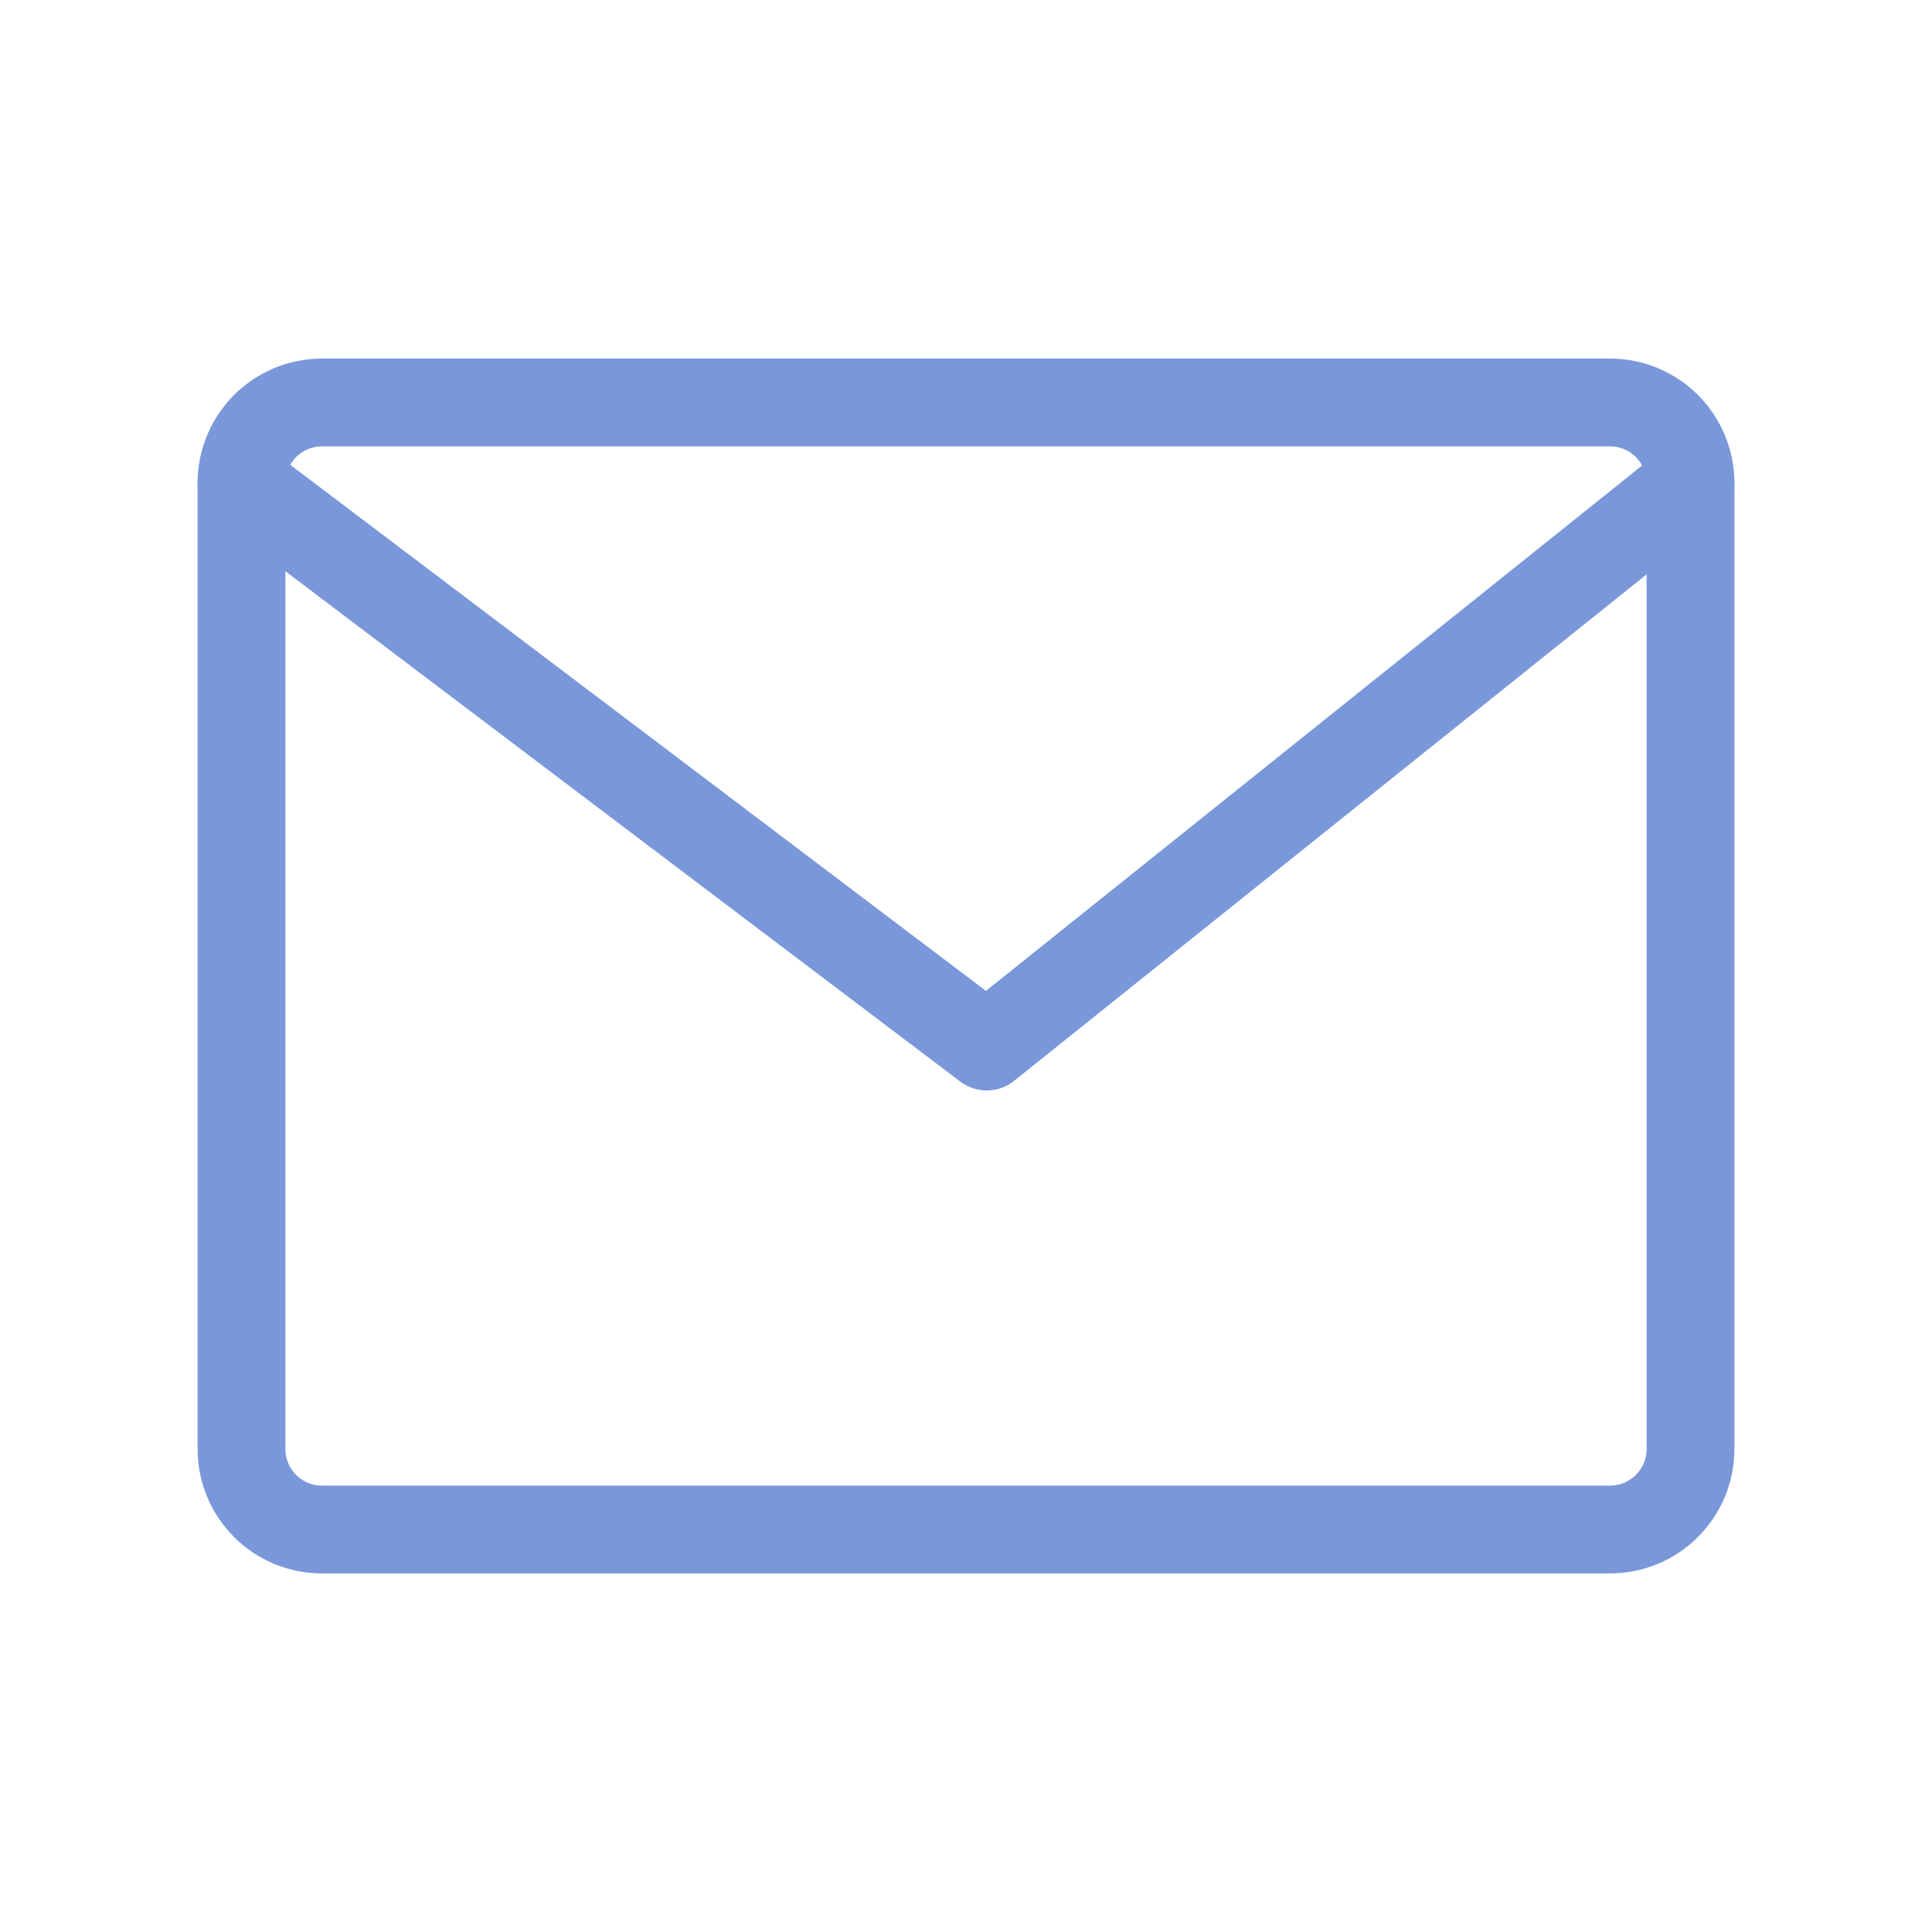
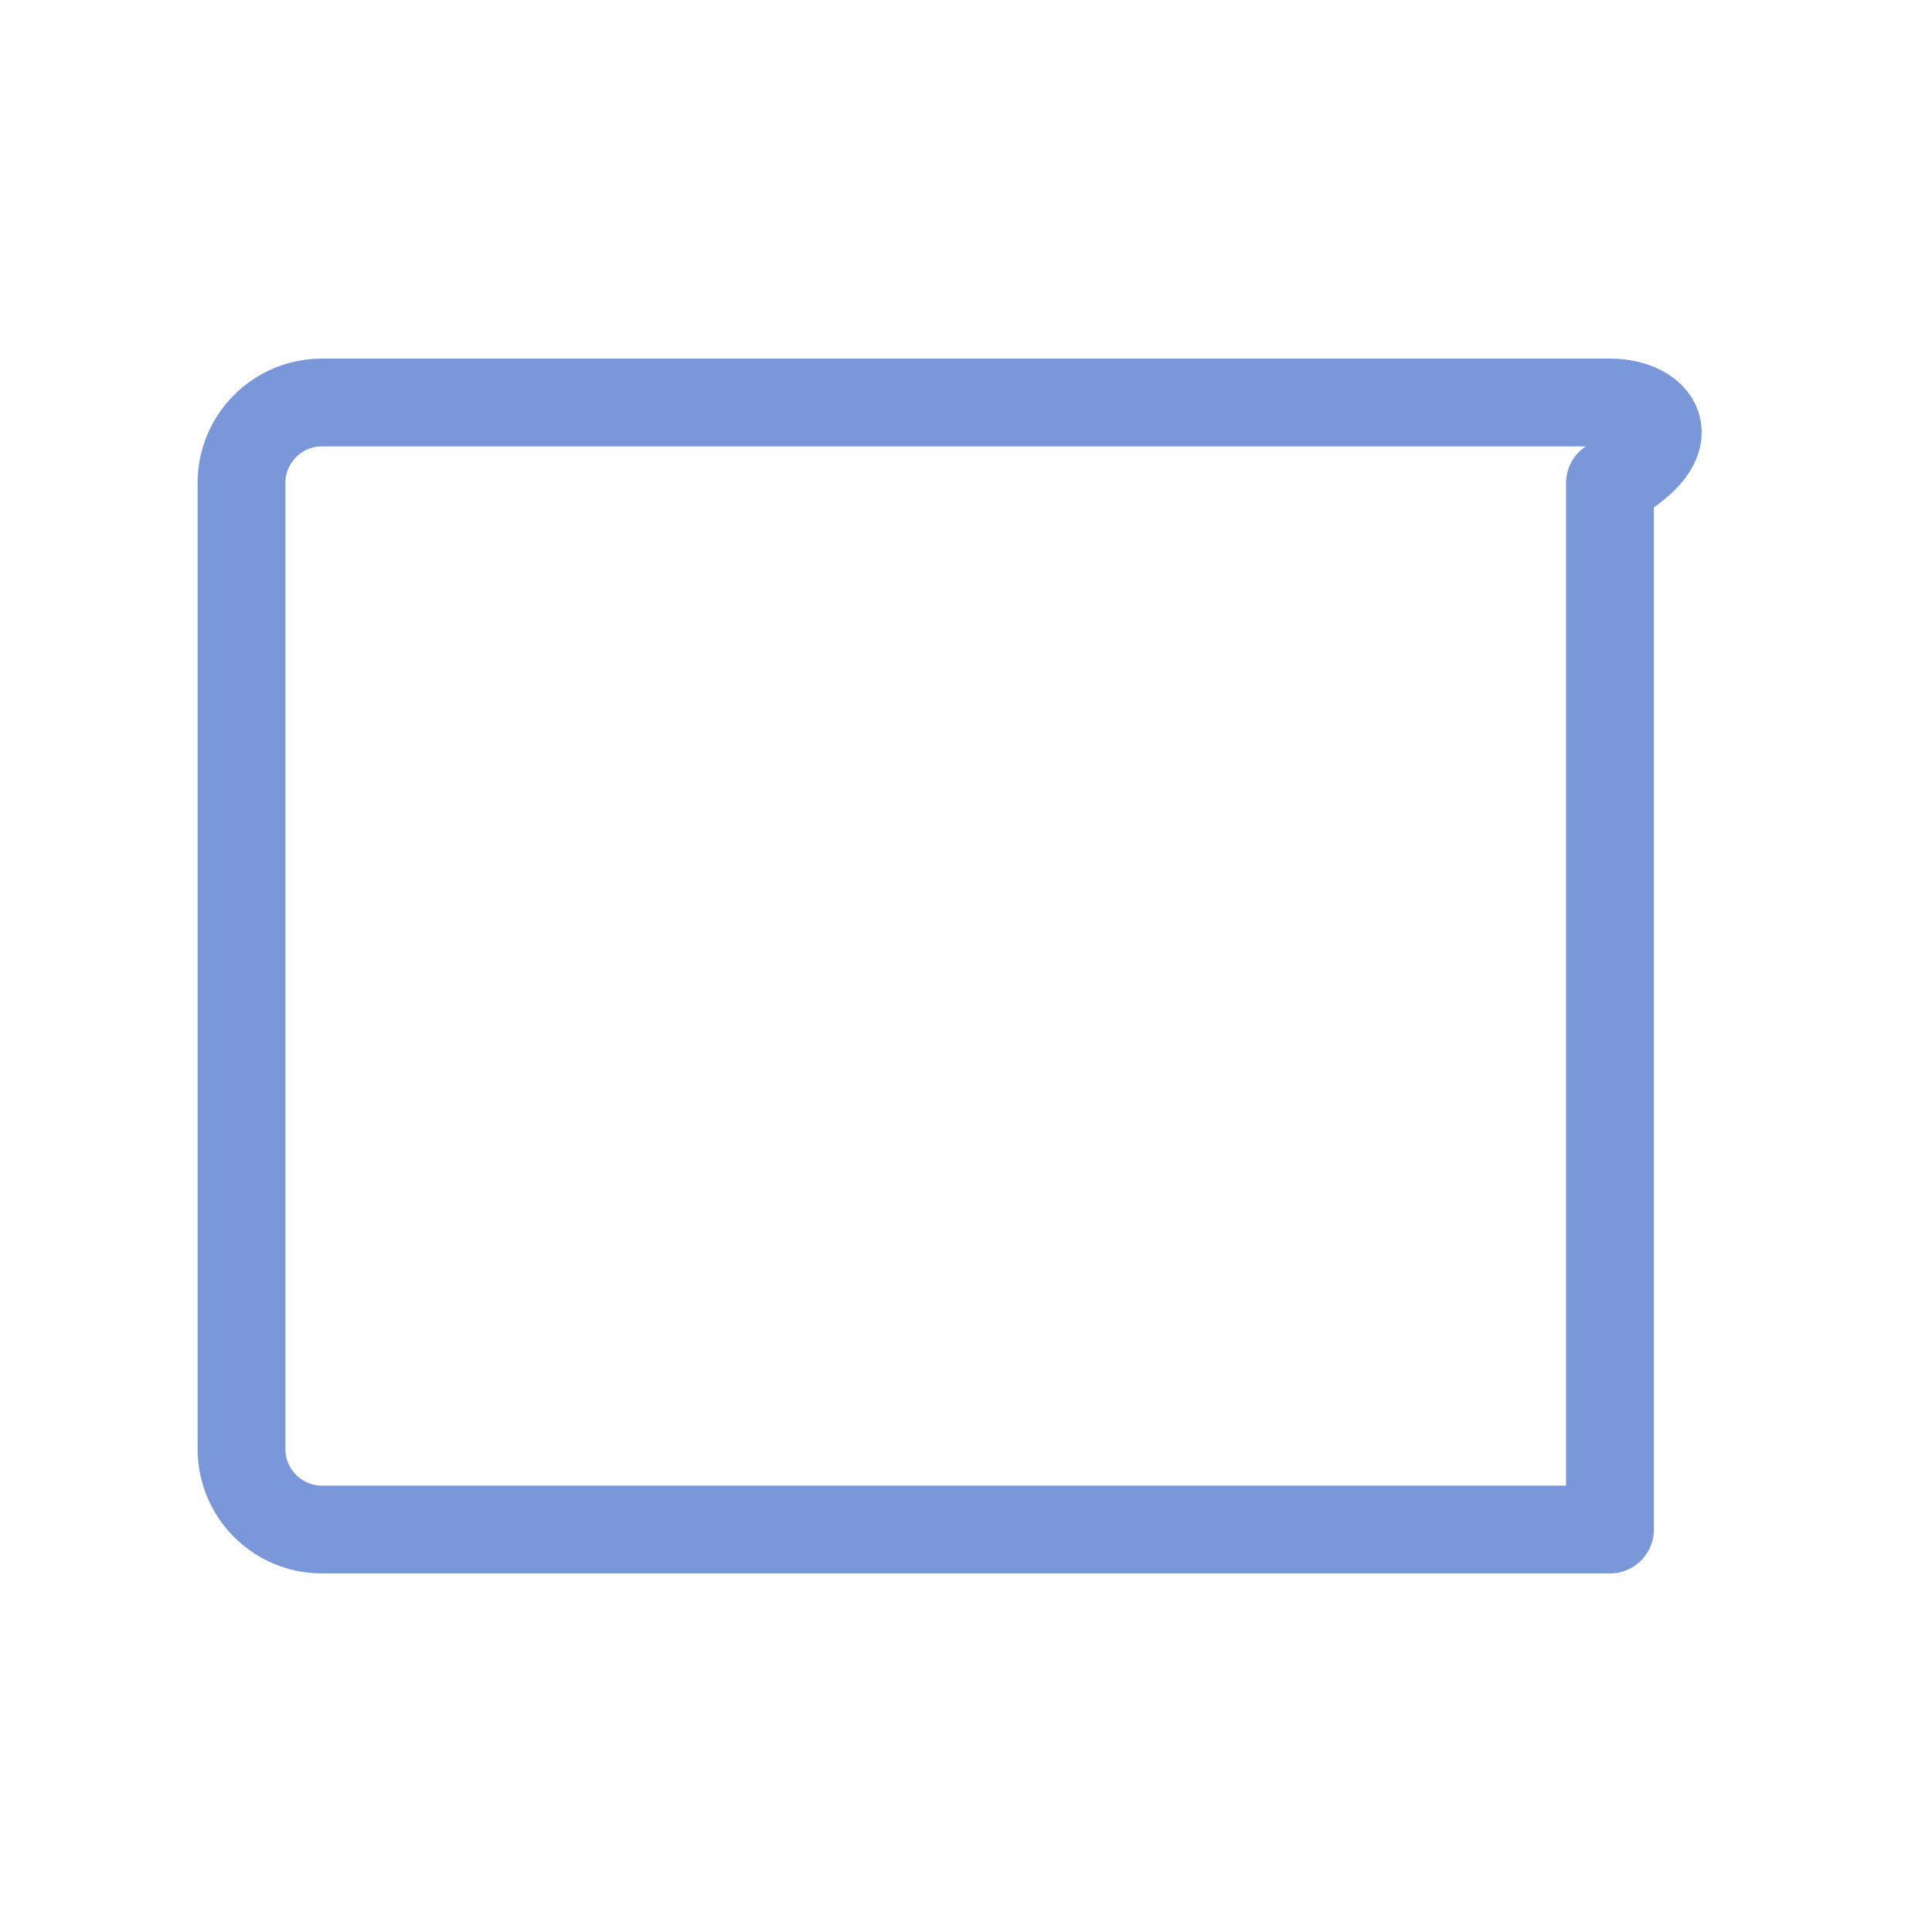
<svg xmlns="http://www.w3.org/2000/svg" width="22" height="22" viewBox="0 0 22 22" fill="none">
-   <path d="M18.333 4.583H3.667C3.16 4.583 2.75 4.994 2.75 5.5V16.5C2.75 17.006 3.16 17.417 3.667 17.417H18.333C18.84 17.417 19.25 17.006 19.25 16.5V5.5C19.25 4.994 18.84 4.583 18.333 4.583Z" stroke="#7A98D9" stroke-linecap="round" stroke-linejoin="round" />
-   <path d="M2.75 5.5L11.236 11.917L19.25 5.5" stroke="#7A98D9" stroke-linecap="round" stroke-linejoin="round" />
+   <path d="M18.333 4.583H3.667C3.16 4.583 2.75 4.994 2.75 5.5V16.5C2.75 17.006 3.16 17.417 3.667 17.417H18.333V5.5C19.25 4.994 18.84 4.583 18.333 4.583Z" stroke="#7A98D9" stroke-linecap="round" stroke-linejoin="round" />
</svg>